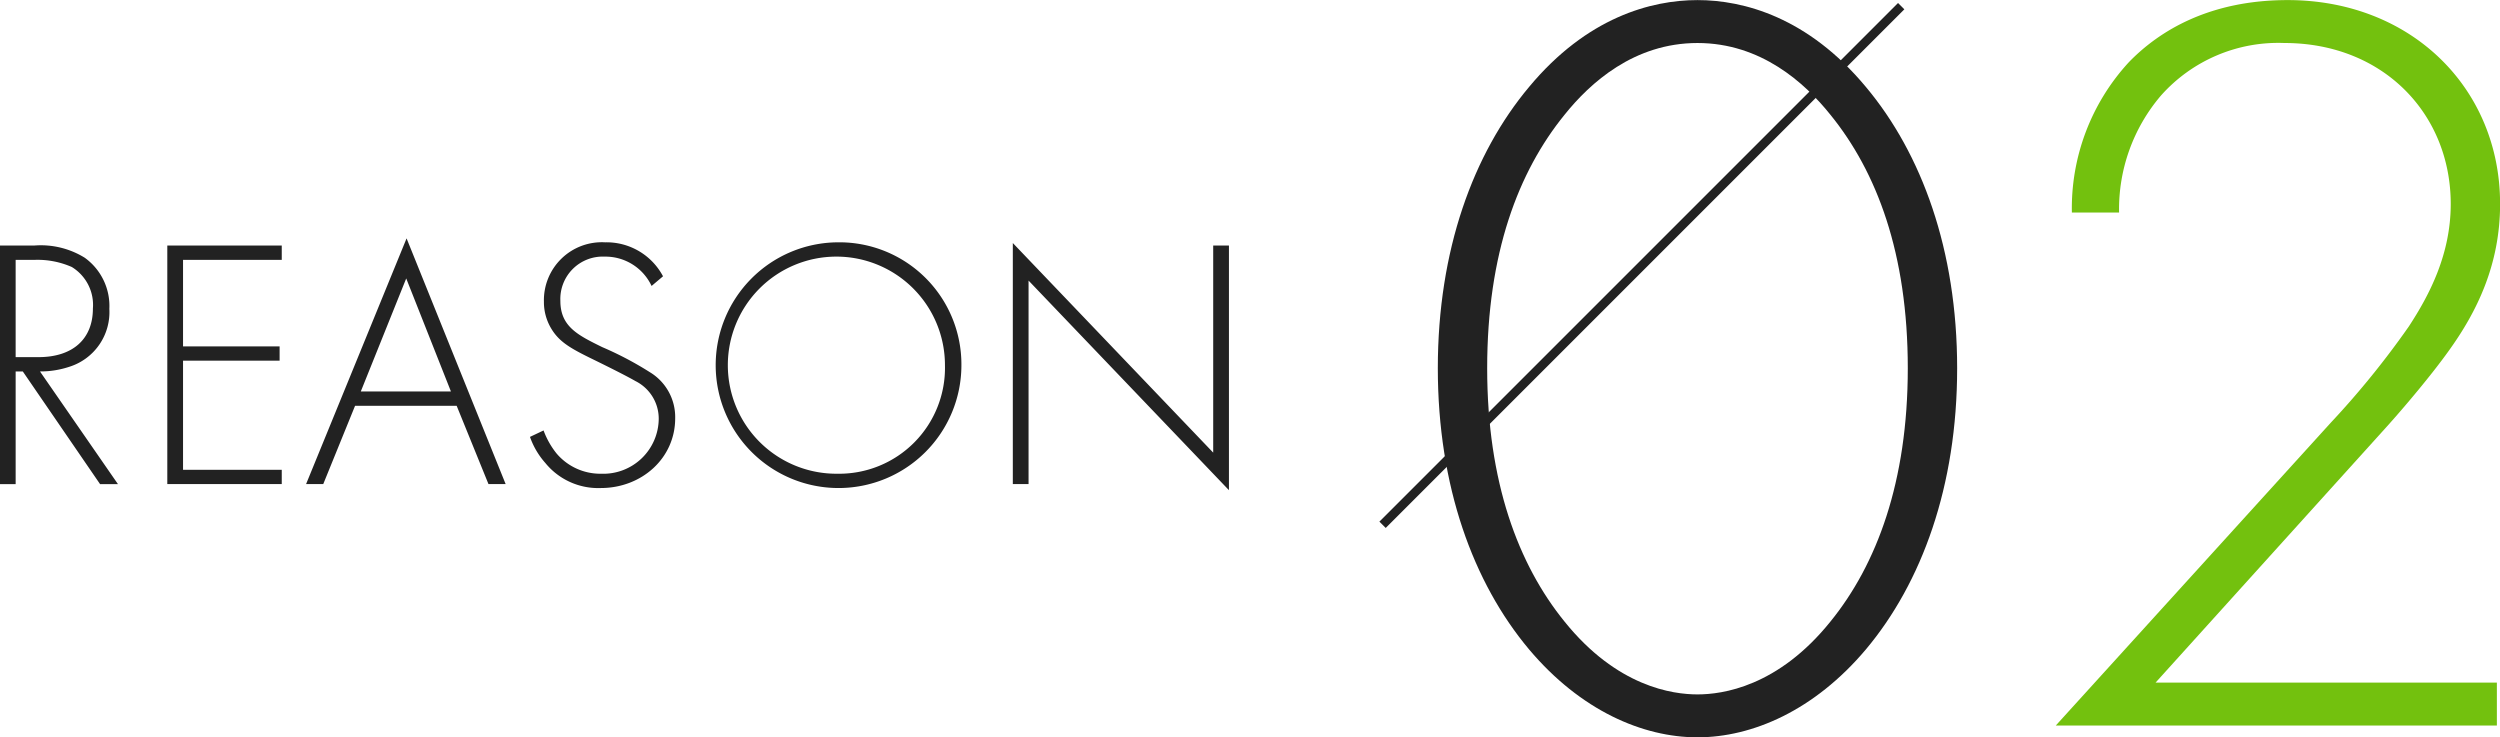
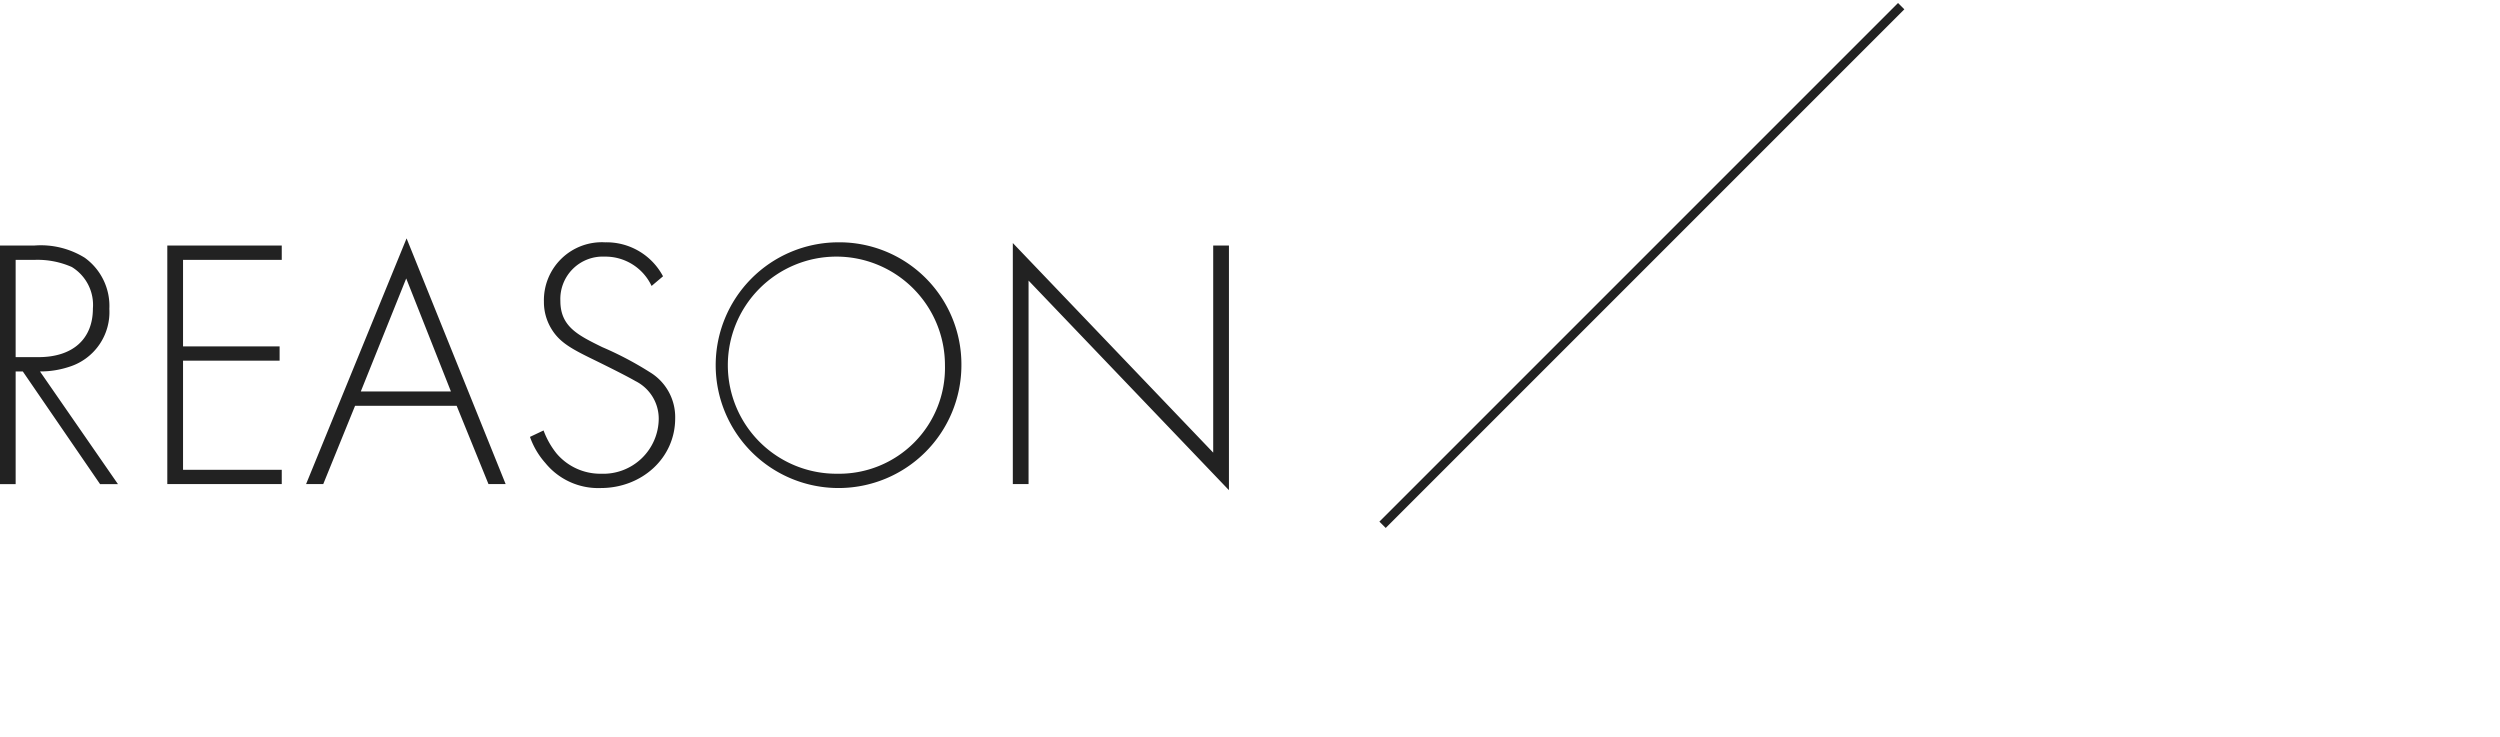
<svg xmlns="http://www.w3.org/2000/svg" id="num_clinic02.svg" width="279.59" height="82.47" viewBox="0 0 279.59 82.47">
  <defs>
    <style>
      .cls-1 {
        fill: #73c10e;
      }

      .cls-1, .cls-2, .cls-3 {
        fill-rule: evenodd;
      }

      .cls-2 {
        fill: #222;
      }

      .cls-3 {
        fill: none;
        stroke: #222;
        stroke-width: 1px;
      }
    </style>
  </defs>
-   <path id="_02" data-name="02" class="cls-1" d="M1580.62,3657.45v-4.8h-38.17l25.69-28.44c2.28-2.52,5.28-6.12,7.08-8.64,3.12-4.32,5.76-9.61,5.76-16.45,0-12.96-9.96-22.8-23.76-22.8-8.64,0-14.29,3.36-17.77,6.96a24.1,24.1,0,0,0-6.36,16.8h5.28a19.561,19.561,0,0,1,4.68-13.08,17.543,17.543,0,0,1,13.81-5.88c11.04,0,18.6,7.92,18.6,18,0,5.65-2.4,10.2-4.68,13.69a97.1,97.1,0,0,1-8.76,10.8l-30.73,33.84h49.33Z" transform="translate(-1301.38 -3576.31)" />
-   <path id="_02-2" data-name="02" class="cls-2" d="M1491.22,3576.32c-5.16,0-12.36,1.92-18.84,9.72-6.24,7.45-10.2,18.24-10.2,31.45s3.96,24,10.2,31.44c5.76,6.84,12.72,9.84,18.84,9.84s13.08-3,18.84-9.84c6.24-7.44,10.2-18.24,10.2-31.44s-3.96-24-10.2-31.45C1503.58,3578.24,1496.38,3576.32,1491.22,3576.32Zm0,77.65c-2.76,0-9-.84-14.88-8.16-5.16-6.36-8.64-15.6-8.64-28.32,0-12.85,3.48-21.97,8.64-28.33,2.88-3.6,7.8-8.04,14.88-8.04s12,4.44,14.88,8.04c5.16,6.36,8.64,15.48,8.64,28.33,0,12.72-3.48,21.96-8.64,28.32C1500.22,3653.13,1493.98,3653.97,1491.22,3653.97Z" transform="translate(-1301.38 -3576.31)" />
  <path id="シェイプ_886" data-name="シェイプ 886" class="cls-3" d="M1456,3635l58-58" transform="translate(-1301.38 -3576.31)" />
  <path id="REASON" class="cls-2" d="M1314.57,3630.45l-8.72-12.6a10.207,10.207,0,0,0,3.28-.52,6.411,6.411,0,0,0,4.48-6.48,6.645,6.645,0,0,0-2.76-5.72,9.336,9.336,0,0,0-5.64-1.36h-3.84v26.68h1.76v-12.6h0.8l8.64,12.6h2Zm-11.44-25.08h2.2a9.508,9.508,0,0,1,4.08.8,4.967,4.967,0,0,1,2.36,4.64c0,3.44-2.28,5.44-6.08,5.44h-2.56v-10.88Zm29.76-1.6h-12.8v26.68h12.8v-1.6h-11.04v-12.2h10.8v-1.6h-10.8v-9.68h11.04v-1.6Zm23.12,26.68h1.92l-11.08-27.48-11.24,27.48h1.92l3.56-8.76h11.36Zm-14.28-10.36,5.08-12.64,5,12.64h-10.08Zm33.8-12.88a7.151,7.151,0,0,0-6.48-3.8,6.481,6.481,0,0,0-6.84,6.64,5.736,5.736,0,0,0,.84,3.04c0.92,1.52,2.24,2.24,4.88,3.52,2.2,1.08,3.76,1.88,4.52,2.32a4.7,4.7,0,0,1,2.6,4.2,6.2,6.2,0,0,1-6.44,6.16,6.415,6.415,0,0,1-5-2.28,9.221,9.221,0,0,1-1.44-2.56l-1.52.72a8.764,8.764,0,0,0,1.72,2.92,7.621,7.621,0,0,0,6.2,2.8c4.56,0,8.32-3.32,8.32-7.8a5.865,5.865,0,0,0-2.84-5.16,37.57,37.57,0,0,0-5.32-2.8c-2.68-1.32-4.68-2.28-4.68-5.16a4.742,4.742,0,0,1,4.96-4.96,5.7,5.7,0,0,1,5.24,3.28Zm19.52-3.8a13.74,13.74,0,1,0,13.85,13.76A13.651,13.651,0,0,0,1395.05,3603.41Zm0,25.88a12.141,12.141,0,1,1,12.01-12.12A11.838,11.838,0,0,1,1395.05,3629.29Zm21.36,1.16v-22.76l22.41,23.44v-27.36h-1.76v23.16l-22.41-23.44v26.96h1.76Z" transform="translate(-1301.38 -3576.31)" />
</svg>